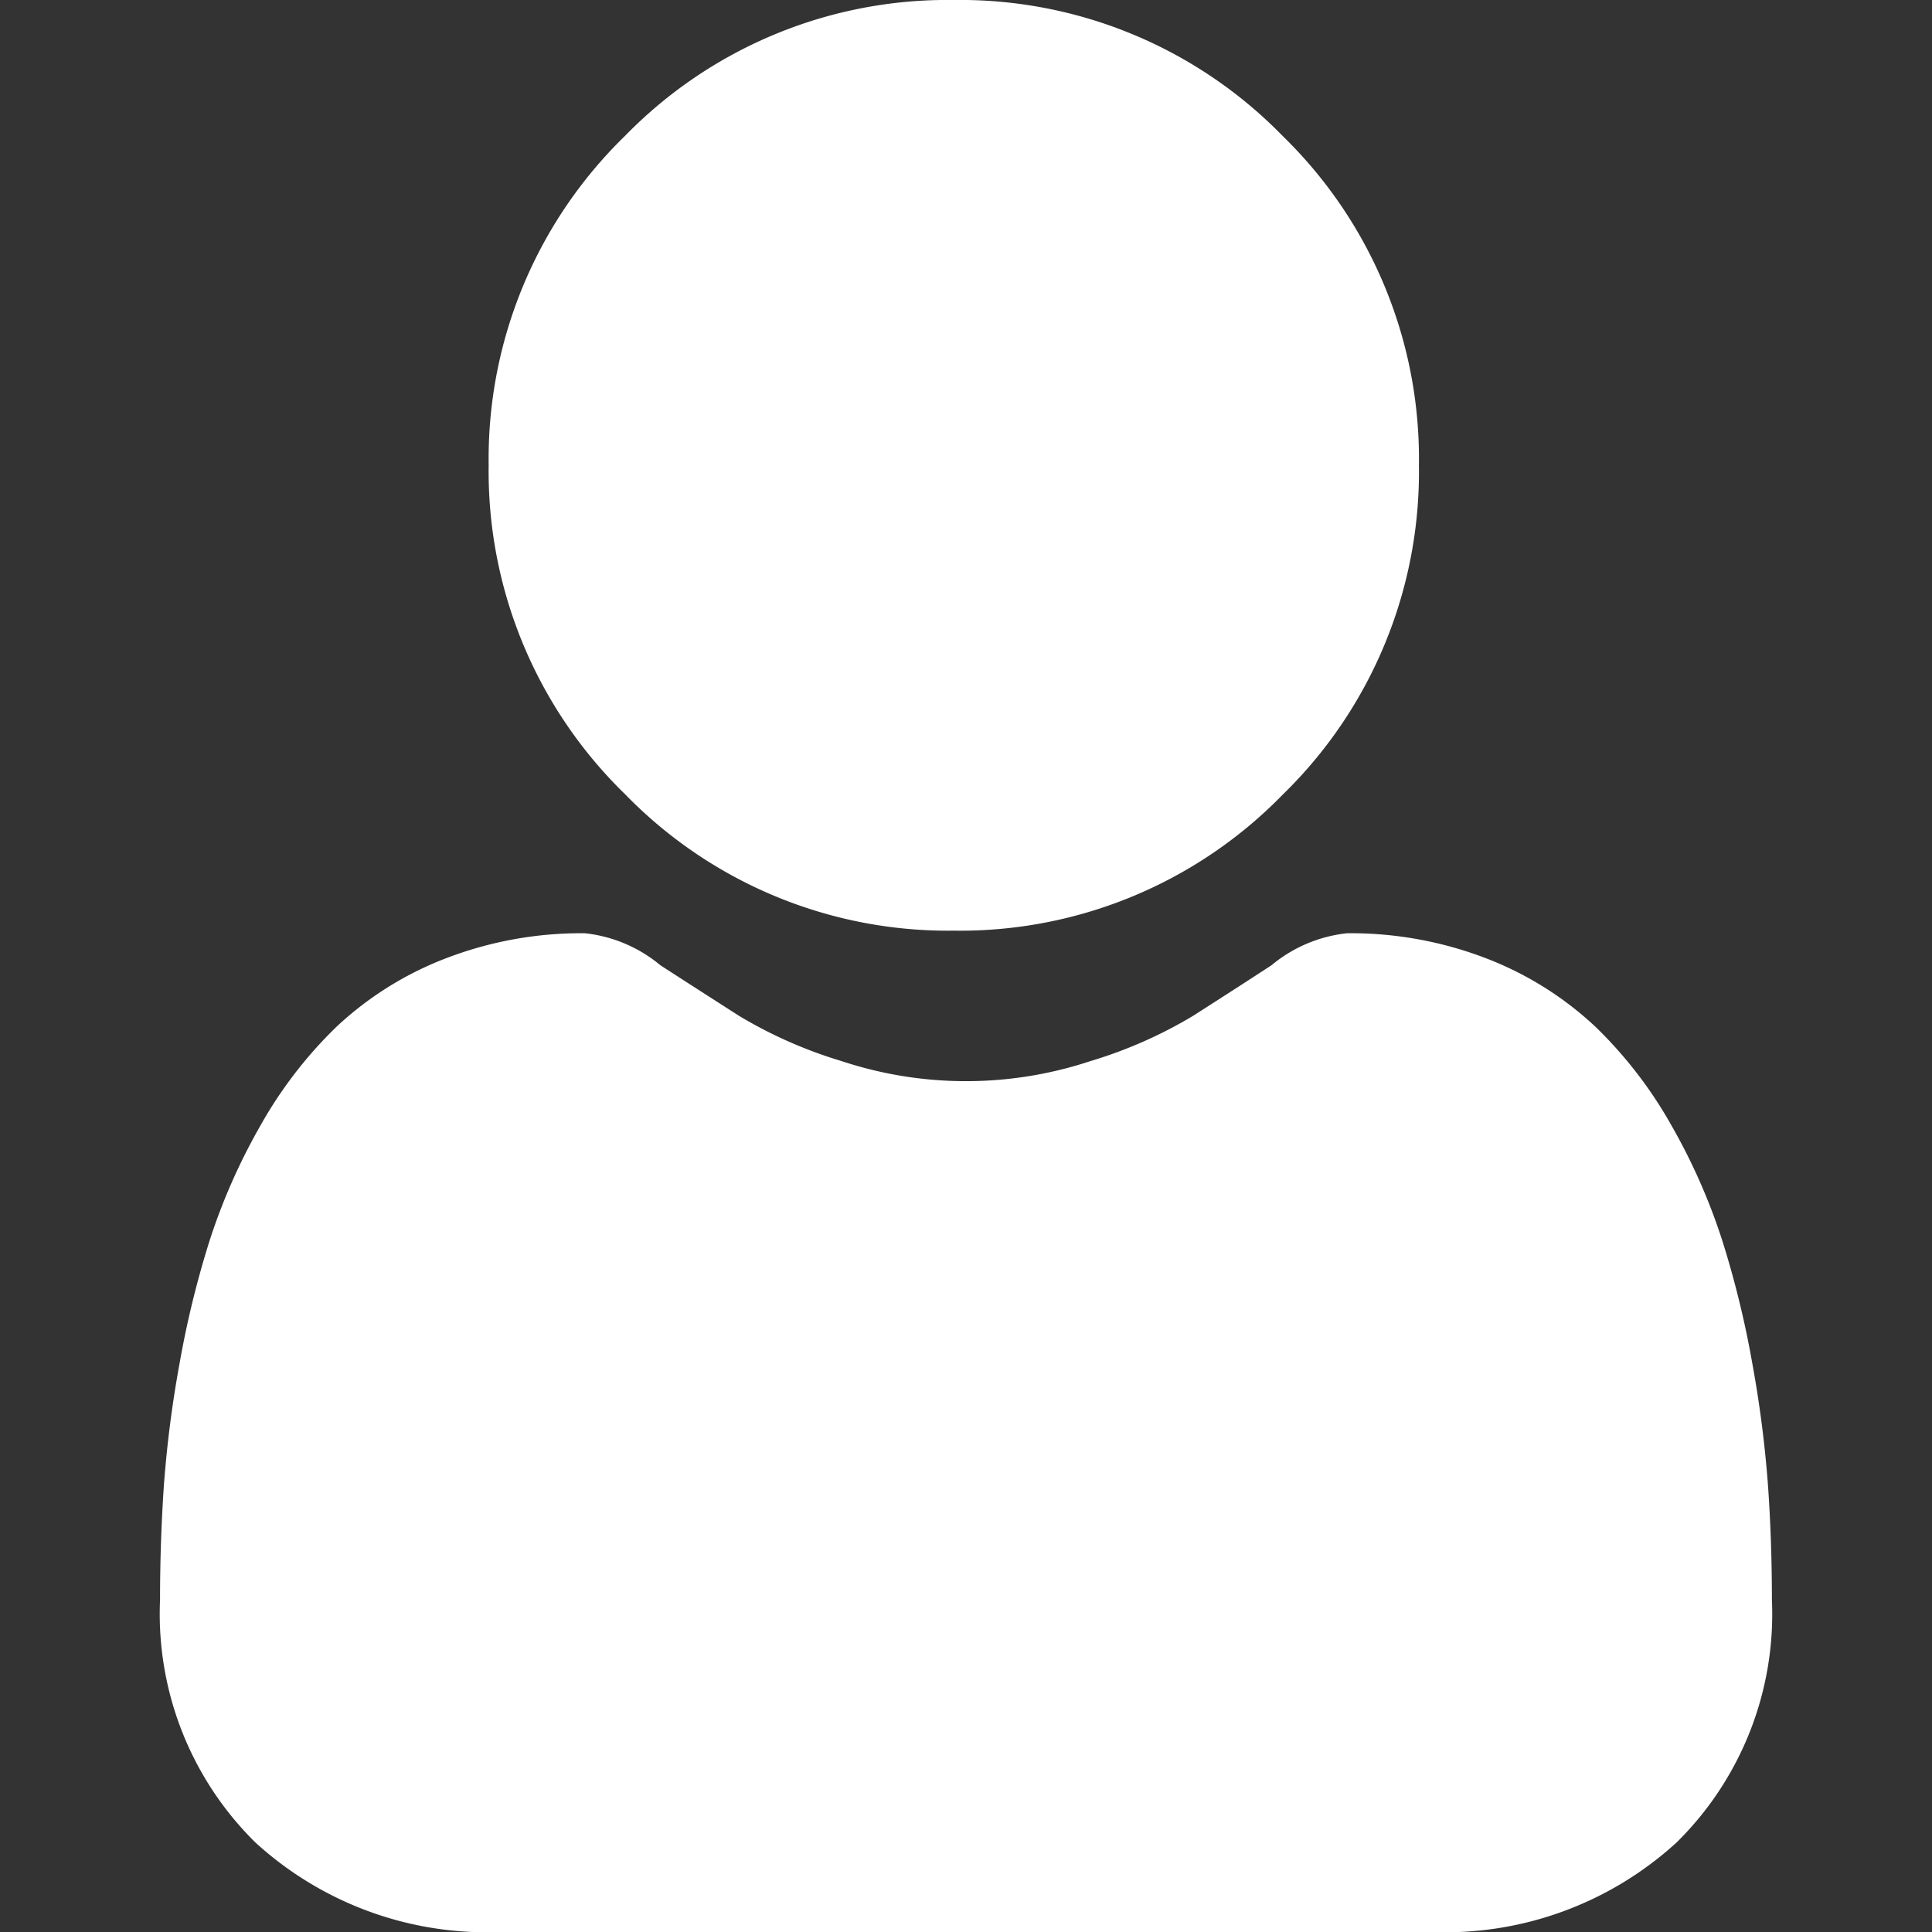
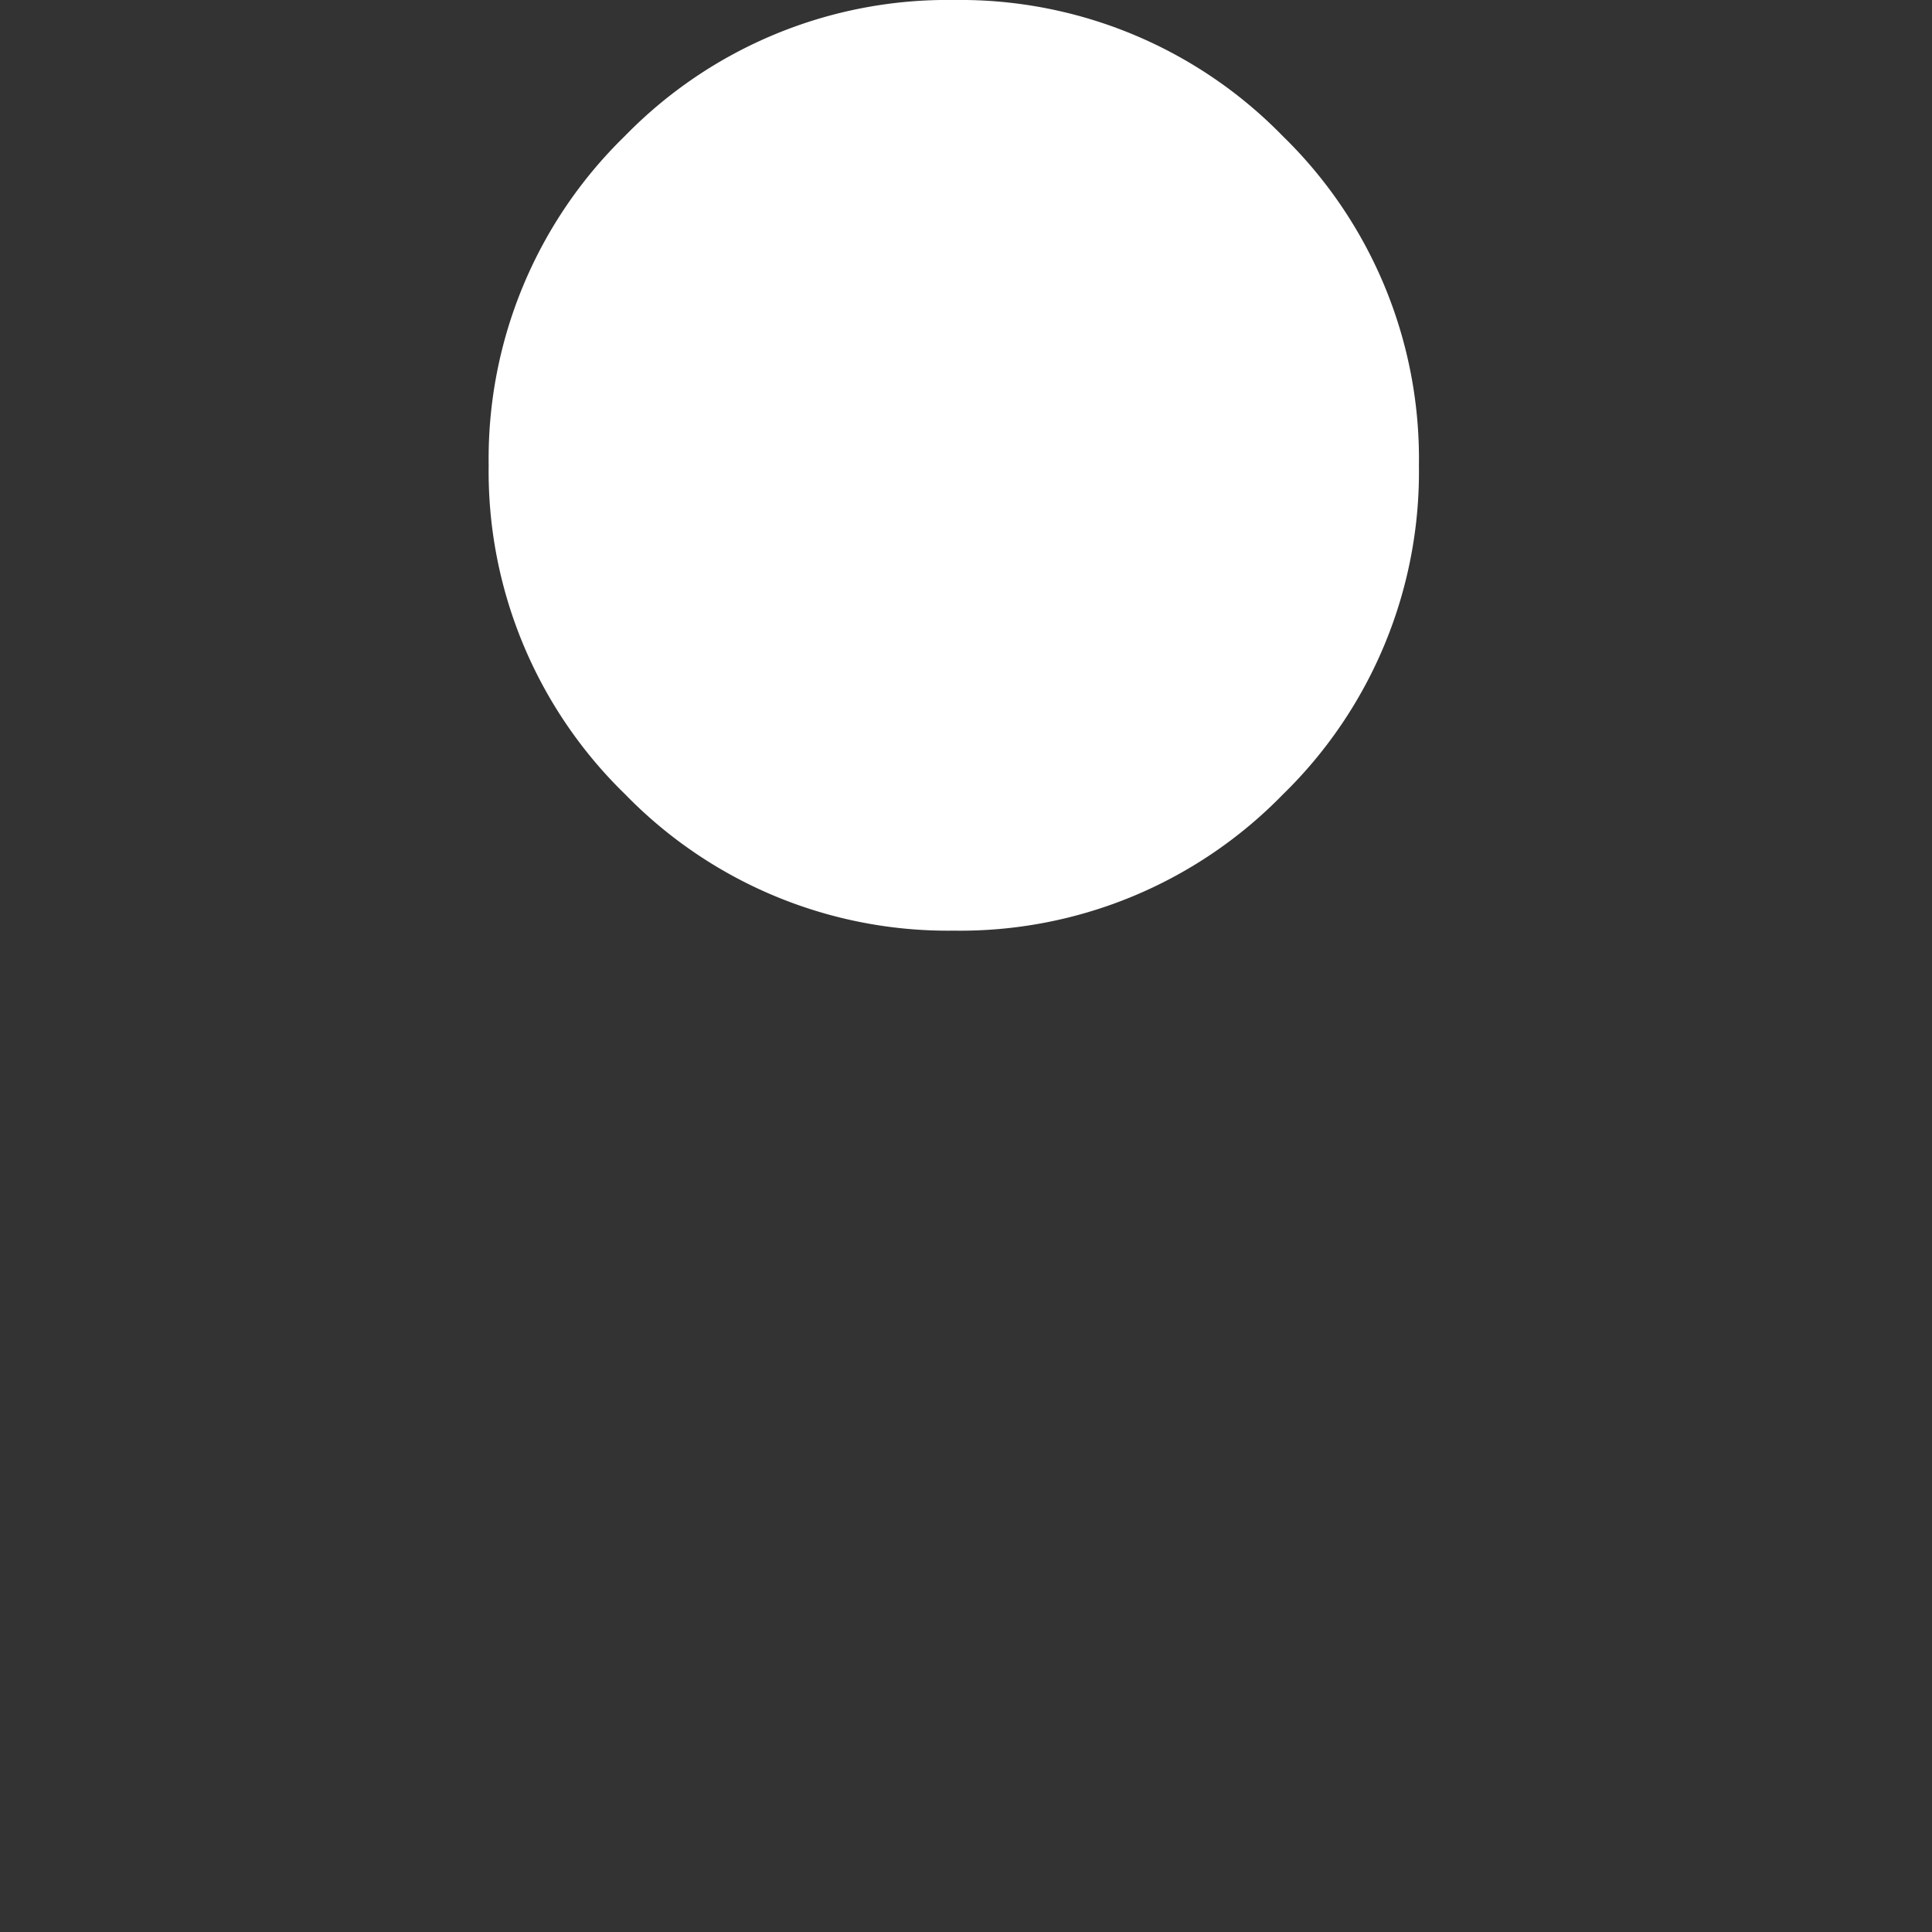
<svg xmlns="http://www.w3.org/2000/svg" width="44" height="44" viewBox="0 0 44 44">
  <rect x="0" y="0" width="44" height="44" fill="#333333" stroke="none" />
  <defs>
    <clipPath id="clip-path">
      <rect id="Rectangle_1255" data-name="Rectangle 1255" width="44" height="44" transform="translate(1133 62)" fill="#fff" stroke="#707070" stroke-width="1" />
    </clipPath>
  </defs>
  <g id="Mask_Group_77" data-name="Mask Group 77" transform="translate(-1133 -62)" clip-path="url(#clip-path)">
    <g id="download" transform="translate(1136.645 62)">
-       <path id="Path_226" data-name="Path 226" d="M18.077,21.195a10.254,10.254,0,0,0,7.493-3.1,10.254,10.254,0,0,0,3.1-7.493A10.255,10.255,0,0,0,25.57,3.1,10.256,10.256,0,0,0,18.077,0a10.254,10.254,0,0,0-7.493,3.1,10.254,10.254,0,0,0-3.1,7.493,10.254,10.254,0,0,0,3.105,7.493A10.256,10.256,0,0,0,18.077,21.195Zm0,0" transform="translate(0 0)" fill="#fff" />
-       <path id="Path_227" data-name="Path 227" d="M36.62,33.834a26.175,26.175,0,0,0-.357-2.78,21.9,21.9,0,0,0-.684-2.8,13.807,13.807,0,0,0-1.149-2.607A9.838,9.838,0,0,0,32.7,23.393a7.64,7.64,0,0,0-2.489-1.564,8.6,8.6,0,0,0-3.178-.575,3.225,3.225,0,0,0-1.722.73c-.516.337-1.12.726-1.794,1.157a10.281,10.281,0,0,1-2.322,1.023,9.015,9.015,0,0,1-5.679,0,10.257,10.257,0,0,1-2.32-1.023c-.668-.427-1.272-.816-1.8-1.157a3.221,3.221,0,0,0-1.722-.73,8.592,8.592,0,0,0-3.177.576,7.633,7.633,0,0,0-2.489,1.564,9.839,9.839,0,0,0-1.732,2.258,13.834,13.834,0,0,0-1.149,2.607,21.957,21.957,0,0,0-.683,2.795,26.084,26.084,0,0,0-.357,2.781C.03,34.677,0,35.55,0,36.433A7.306,7.306,0,0,0,2.17,41.96,7.811,7.811,0,0,0,7.761,44H28.948a7.81,7.81,0,0,0,5.591-2.04,7.3,7.3,0,0,0,2.17-5.528c0-.887-.03-1.761-.089-2.6Zm0,0" transform="translate(0 0)" fill="#fff" />
+       <path id="Path_226" data-name="Path 226" d="M18.077,21.195a10.254,10.254,0,0,0,7.493-3.1,10.254,10.254,0,0,0,3.1-7.493A10.255,10.255,0,0,0,25.57,3.1,10.256,10.256,0,0,0,18.077,0a10.254,10.254,0,0,0-7.493,3.1,10.254,10.254,0,0,0-3.1,7.493,10.254,10.254,0,0,0,3.105,7.493A10.256,10.256,0,0,0,18.077,21.195Z" transform="translate(0 0)" fill="#fff" />
    </g>
  </g>
</svg>